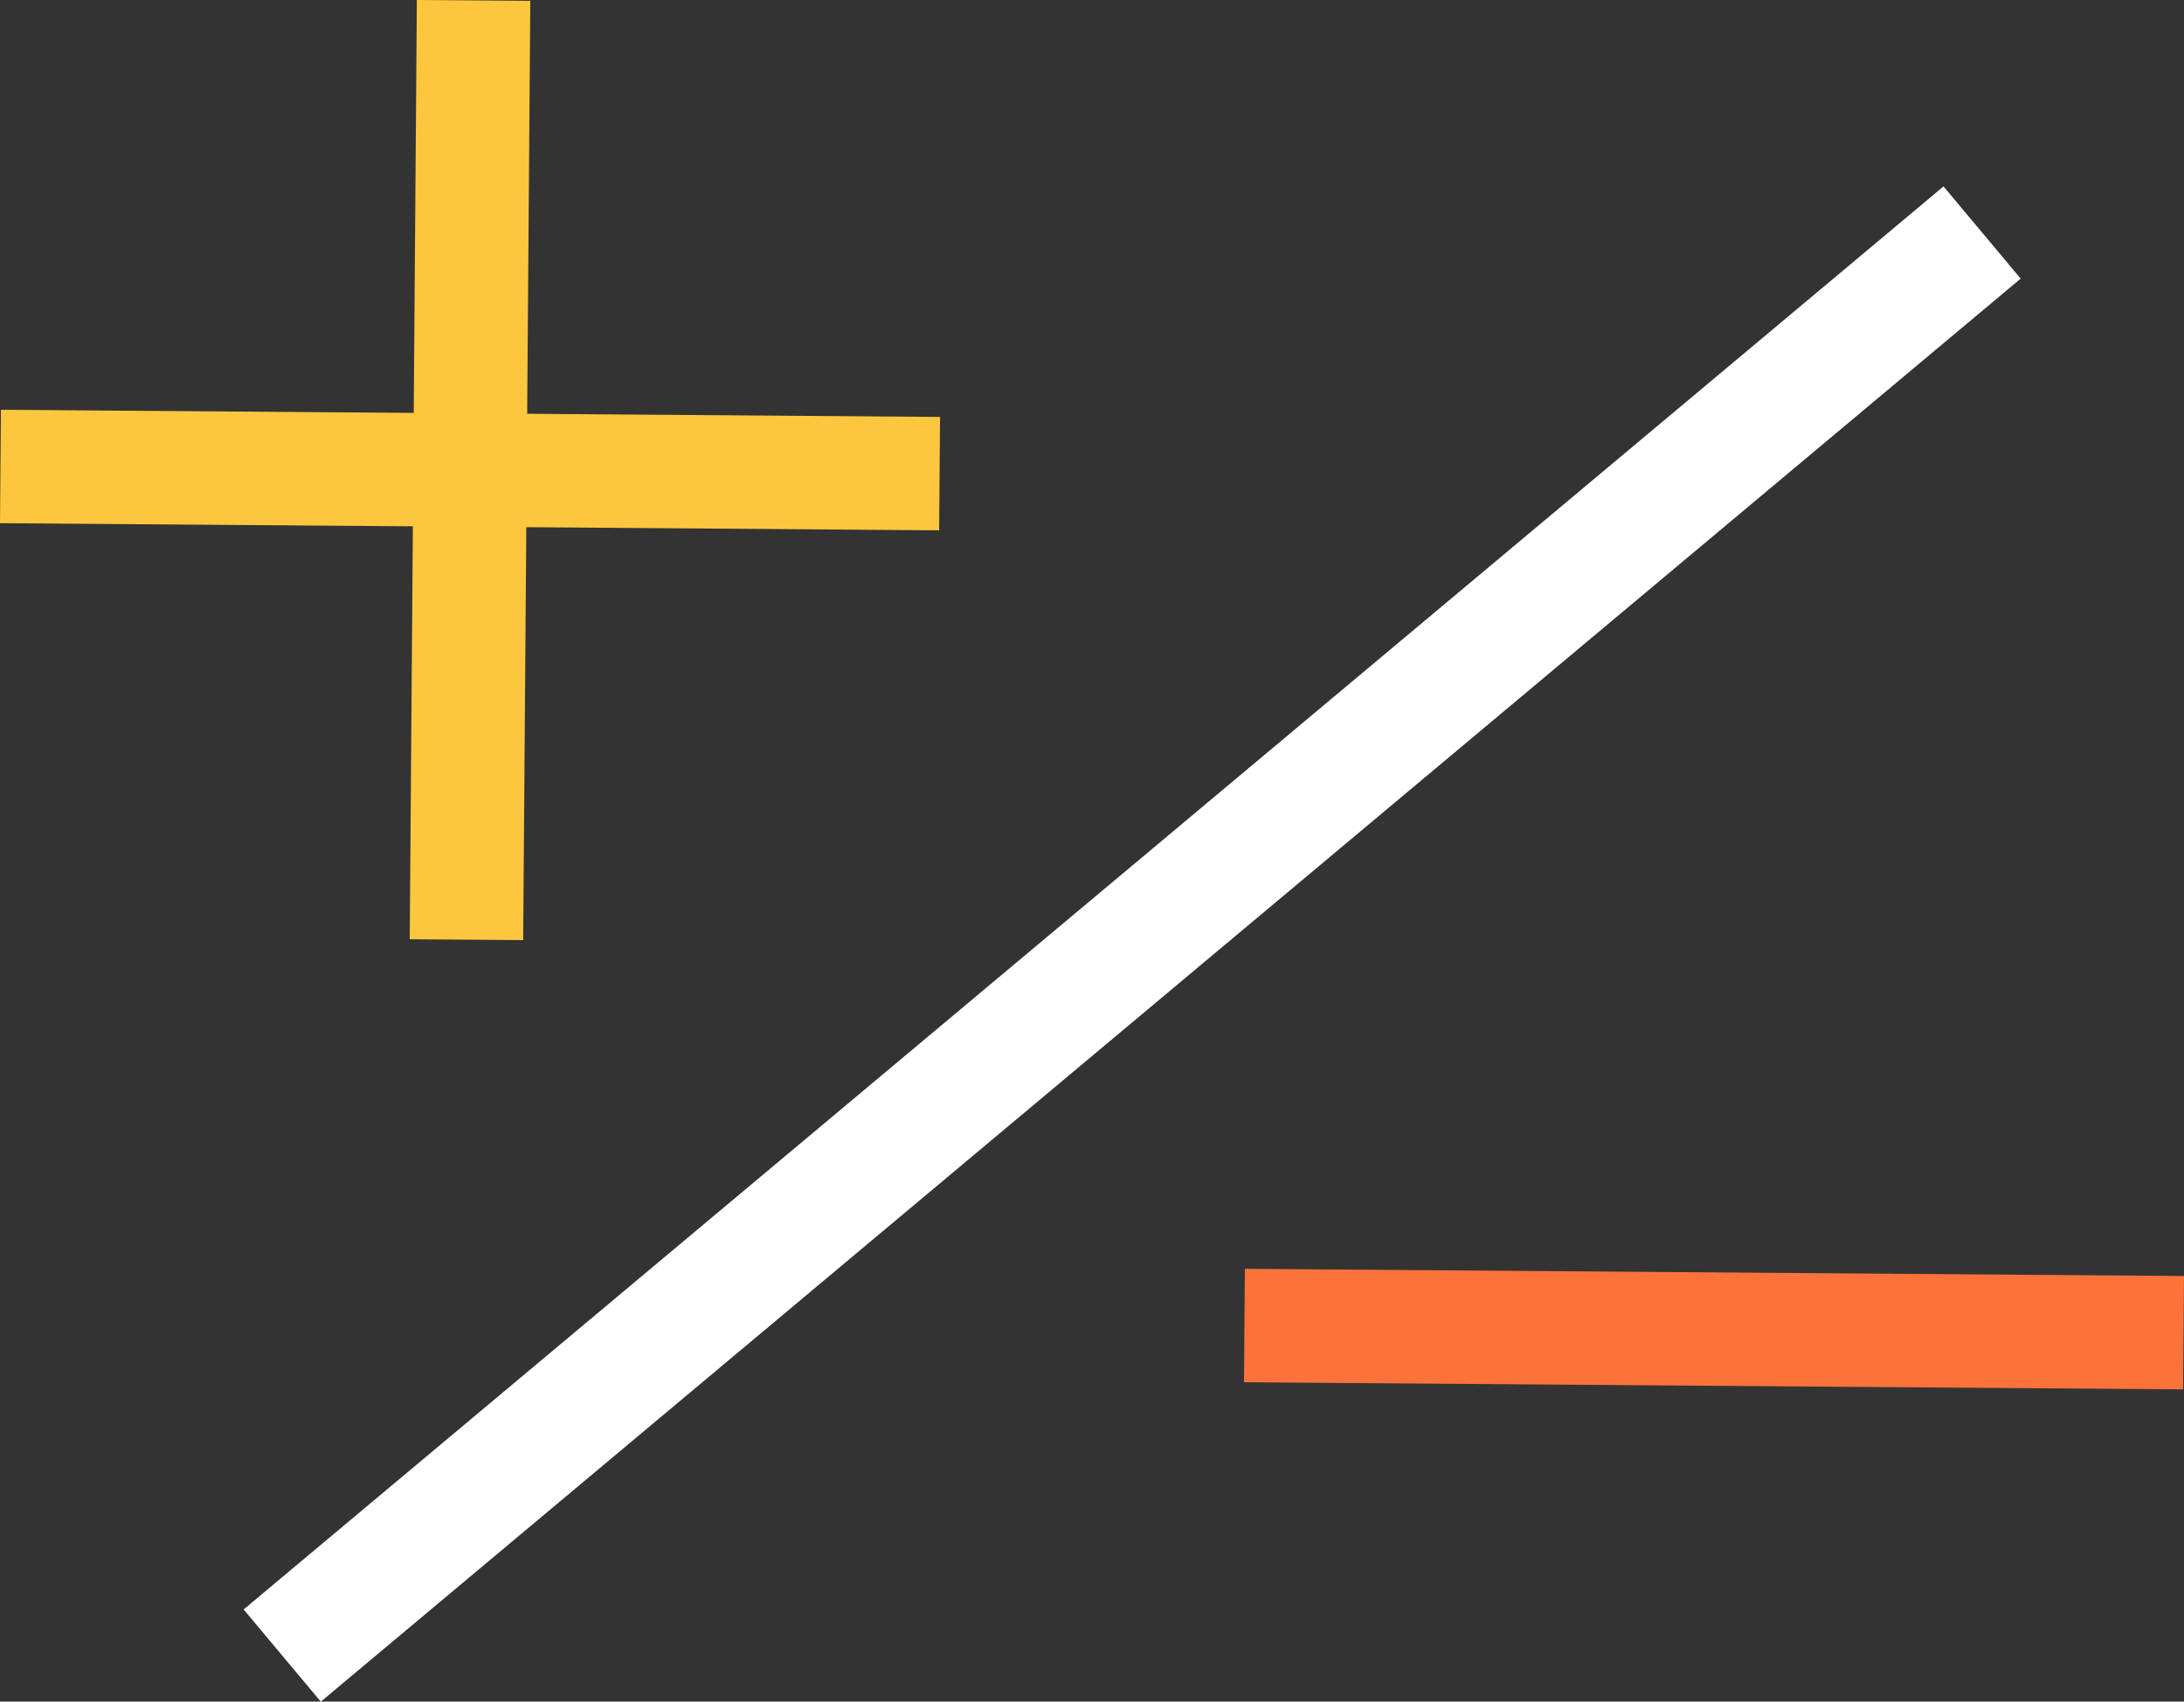
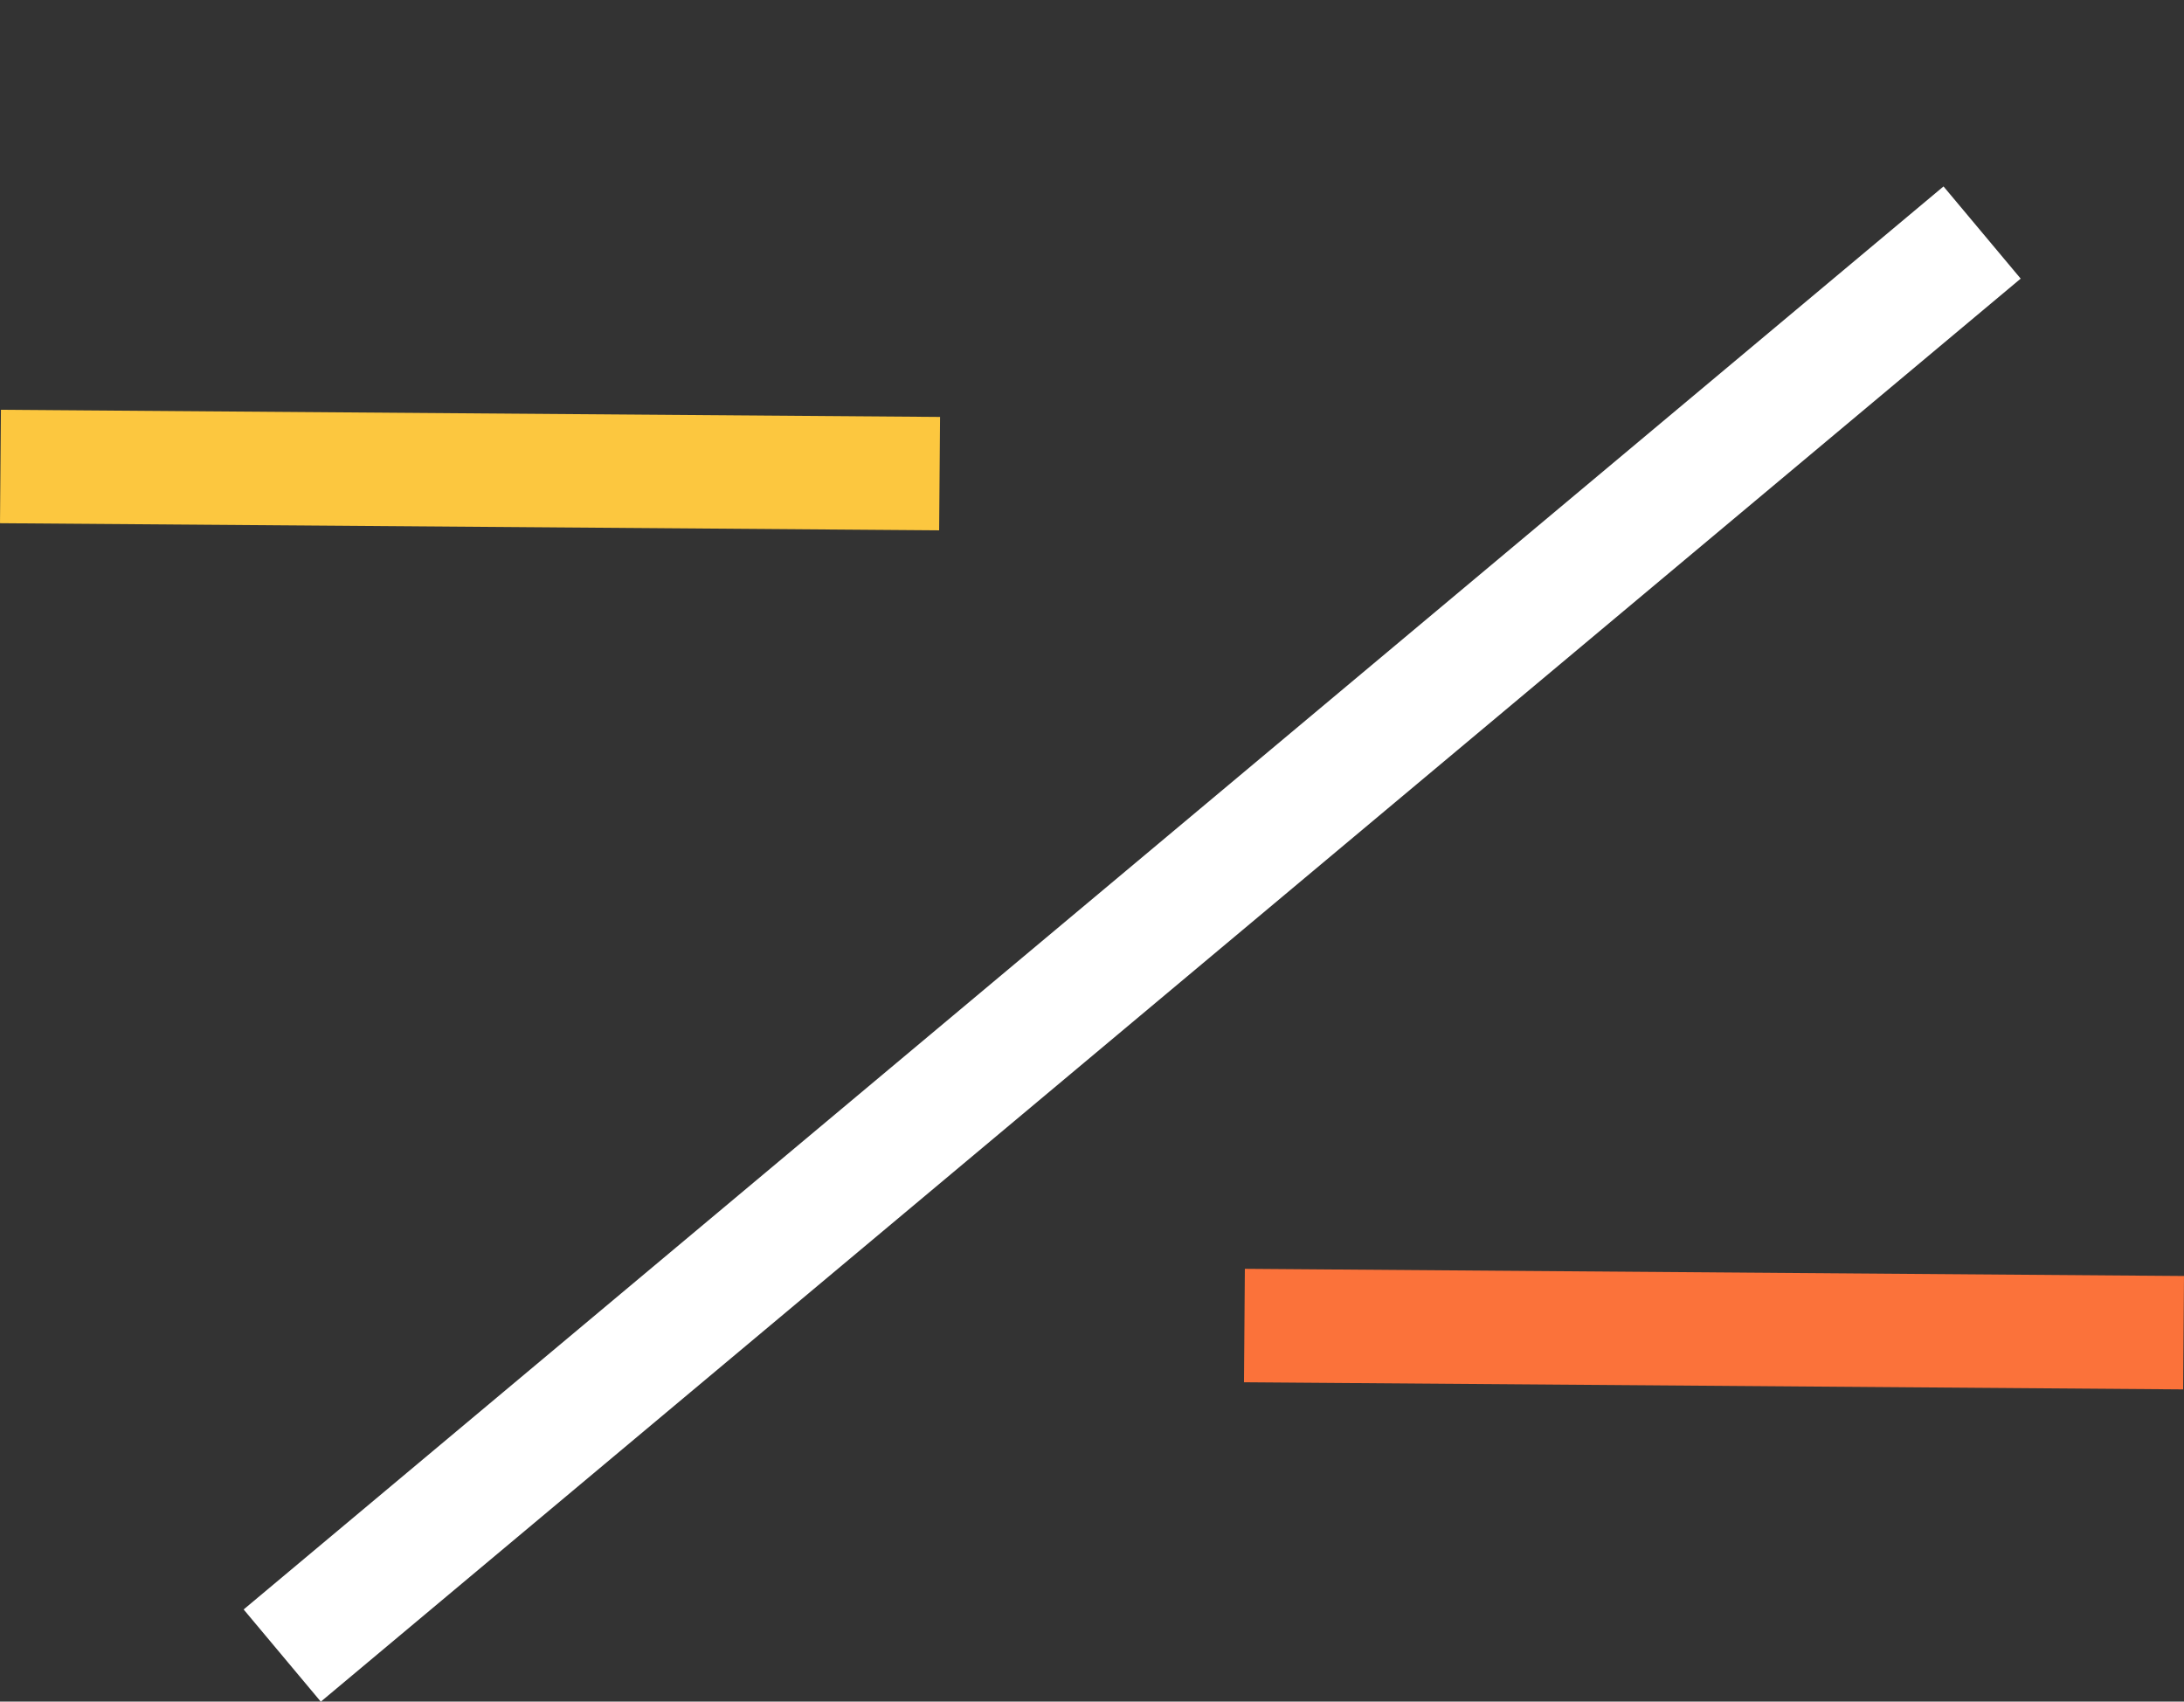
<svg xmlns="http://www.w3.org/2000/svg" id="Group_208" data-name="Group 208" width="96.794" height="75.405" viewBox="0 0 96.794 75.405">
  <rect x="0" y="0" width="96.794" height="75.405" fill="#333333" stroke="none" />
  <rect id="Rectangle_197" data-name="Rectangle 197" width="98.224" height="5.327" transform="matrix(0.767, -0.642, 0.642, 0.767, 10.798, 71.321)" fill="#fff" />
  <rect id="Rectangle_198" data-name="Rectangle 198" width="2.664" height="39.261" transform="translate(1.191 22.013) rotate(-89.565)" fill="#fcc73f" />
-   <path id="Path_445" data-name="Path 445" d="M2.381,16.515v-.3l36.9.281v.3ZM0,18.859l41.622.316.041-5.025L.041,13.833Z" transform="translate(0 4.326)" fill="#fcc73f" />
-   <rect id="Rectangle_199" data-name="Rectangle 199" width="39.261" height="2.663" transform="translate(19.35 40.45) rotate(-89.563)" fill="#fcc73f" />
-   <path id="Path_446" data-name="Path 446" d="M16.214,39.277l.281-36.9h.3l-.281,36.9ZM14.149,0l-.316,41.622,5.028.038L19.177.038Z" transform="translate(4.326)" fill="#fcc73f" />
+   <path id="Path_445" data-name="Path 445" d="M2.381,16.515v-.3l36.9.281v.3ZM0,18.859l41.622.316.041-5.025L.041,13.833" transform="translate(0 4.326)" fill="#fcc73f" />
  <rect id="Rectangle_200" data-name="Rectangle 200" width="2.663" height="39.261" transform="translate(56.324 60.08) rotate(-89.563)" fill="#fb723a" />
  <path id="Path_447" data-name="Path 447" d="M44.381,45.515v-.3l36.9.281v.3ZM42,47.859l41.622.316.039-5.025-41.622-.318Z" transform="translate(13.133 13.394)" fill="#fb723a" />
</svg>